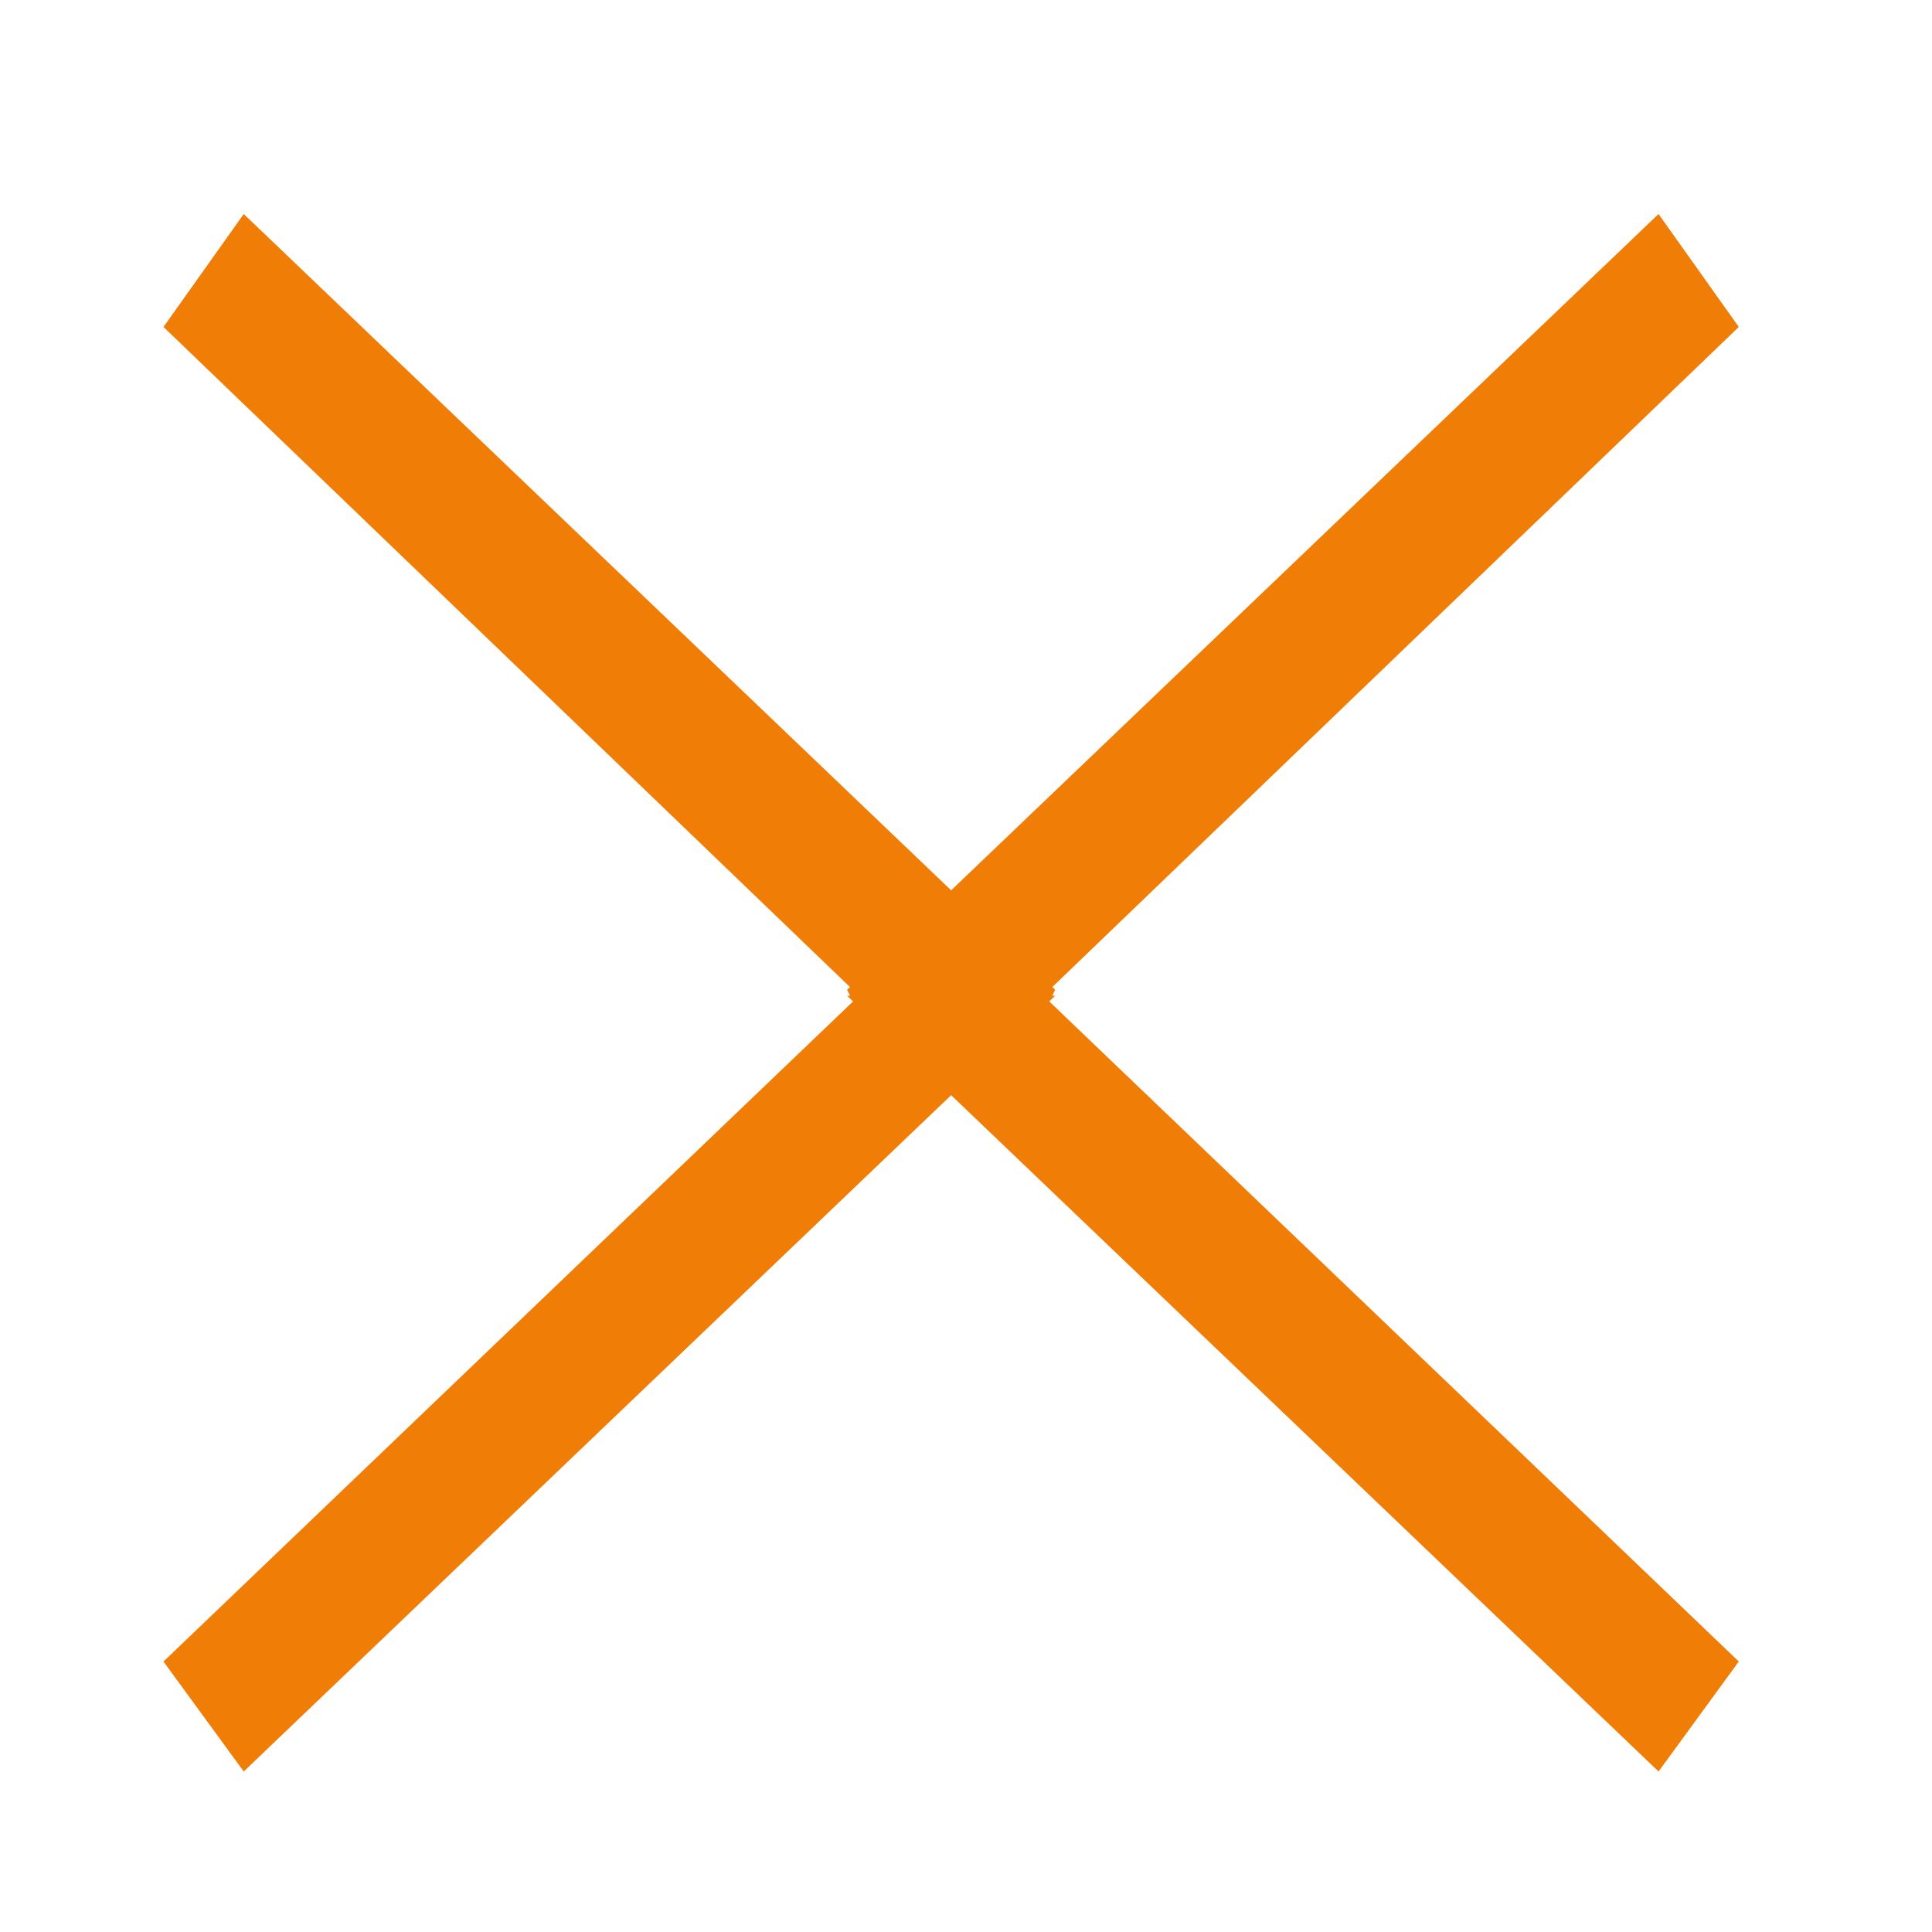
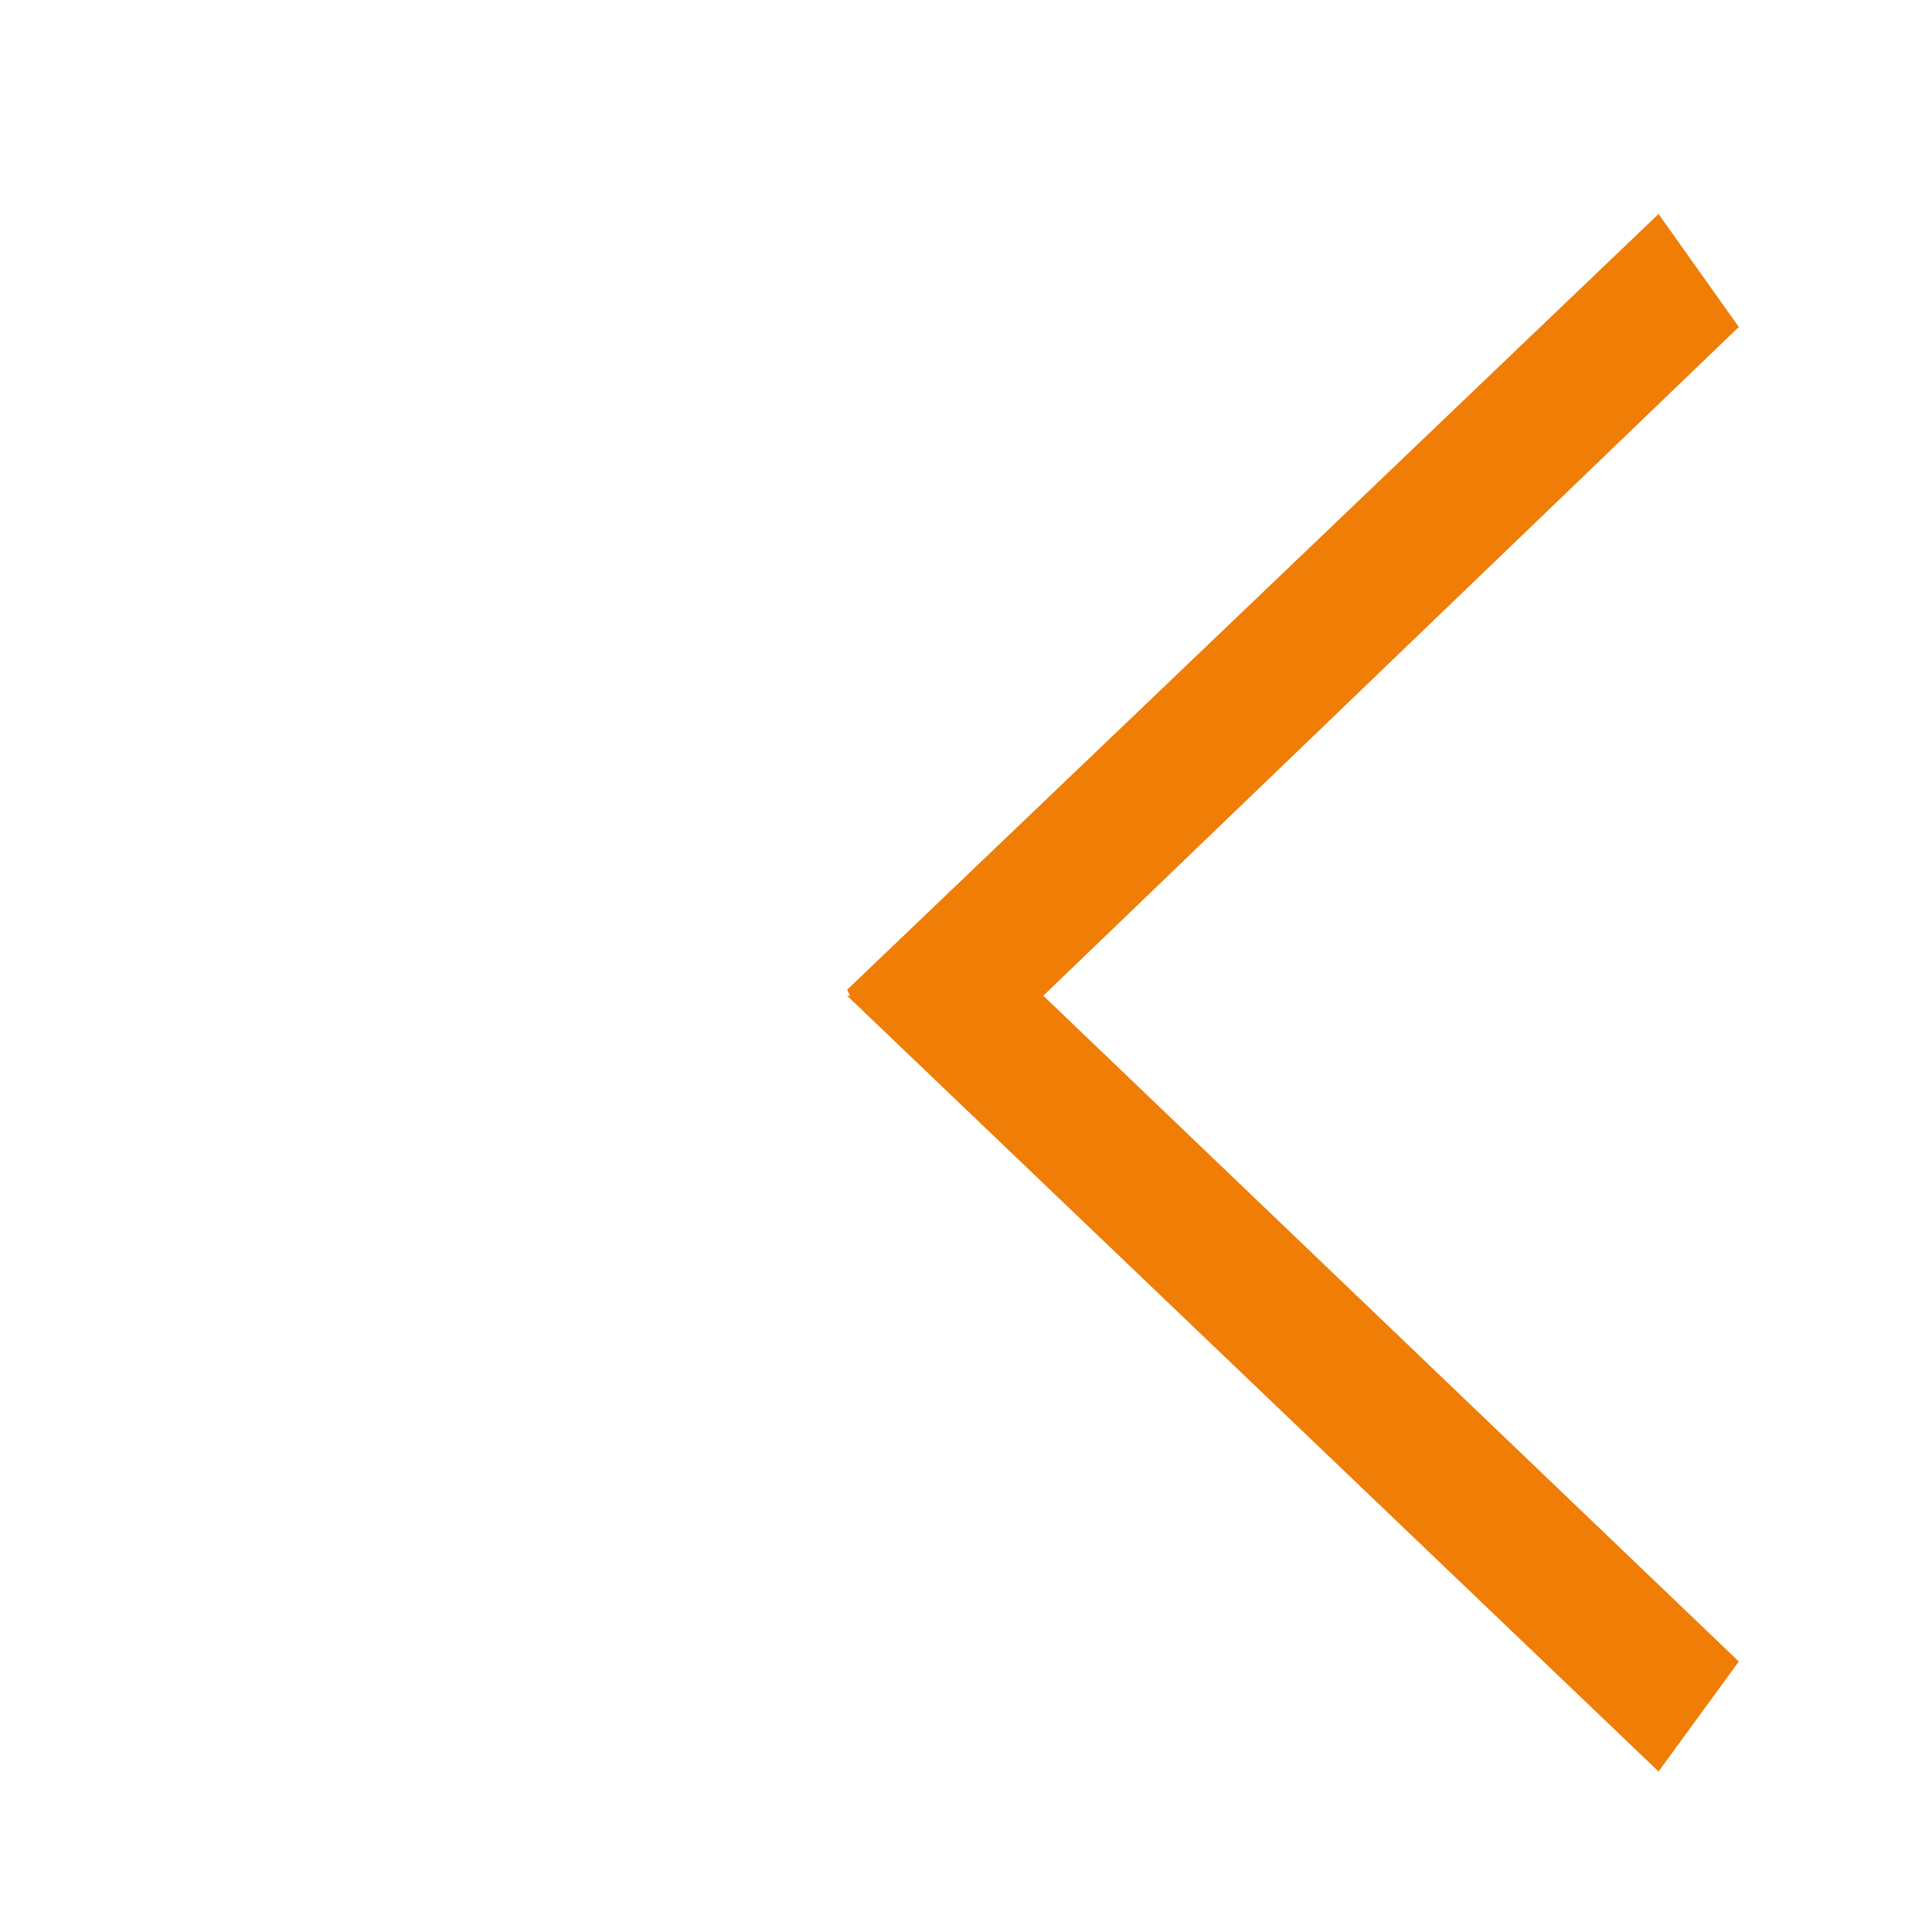
<svg xmlns="http://www.w3.org/2000/svg" version="1.1" id="Ebene_1" x="0px" y="0px" viewBox="0 0 65 65" enable-background="new 0 0 65 65" xml:space="preserve">
-   <polygon fill="#EF7D06" points="35.4,33.5 35.5,33.5 8.2,59.6 5.5,55.9 28.9,33.5 5.5,11 8.2,7.2 35.5,33.3 " />
  <polygon fill="#EF7D06" points="28.5,33.3 55.8,7.2 58.5,11 35.1,33.5 58.5,55.9 55.8,59.6 28.5,33.5 28.6,33.5 " />
</svg>